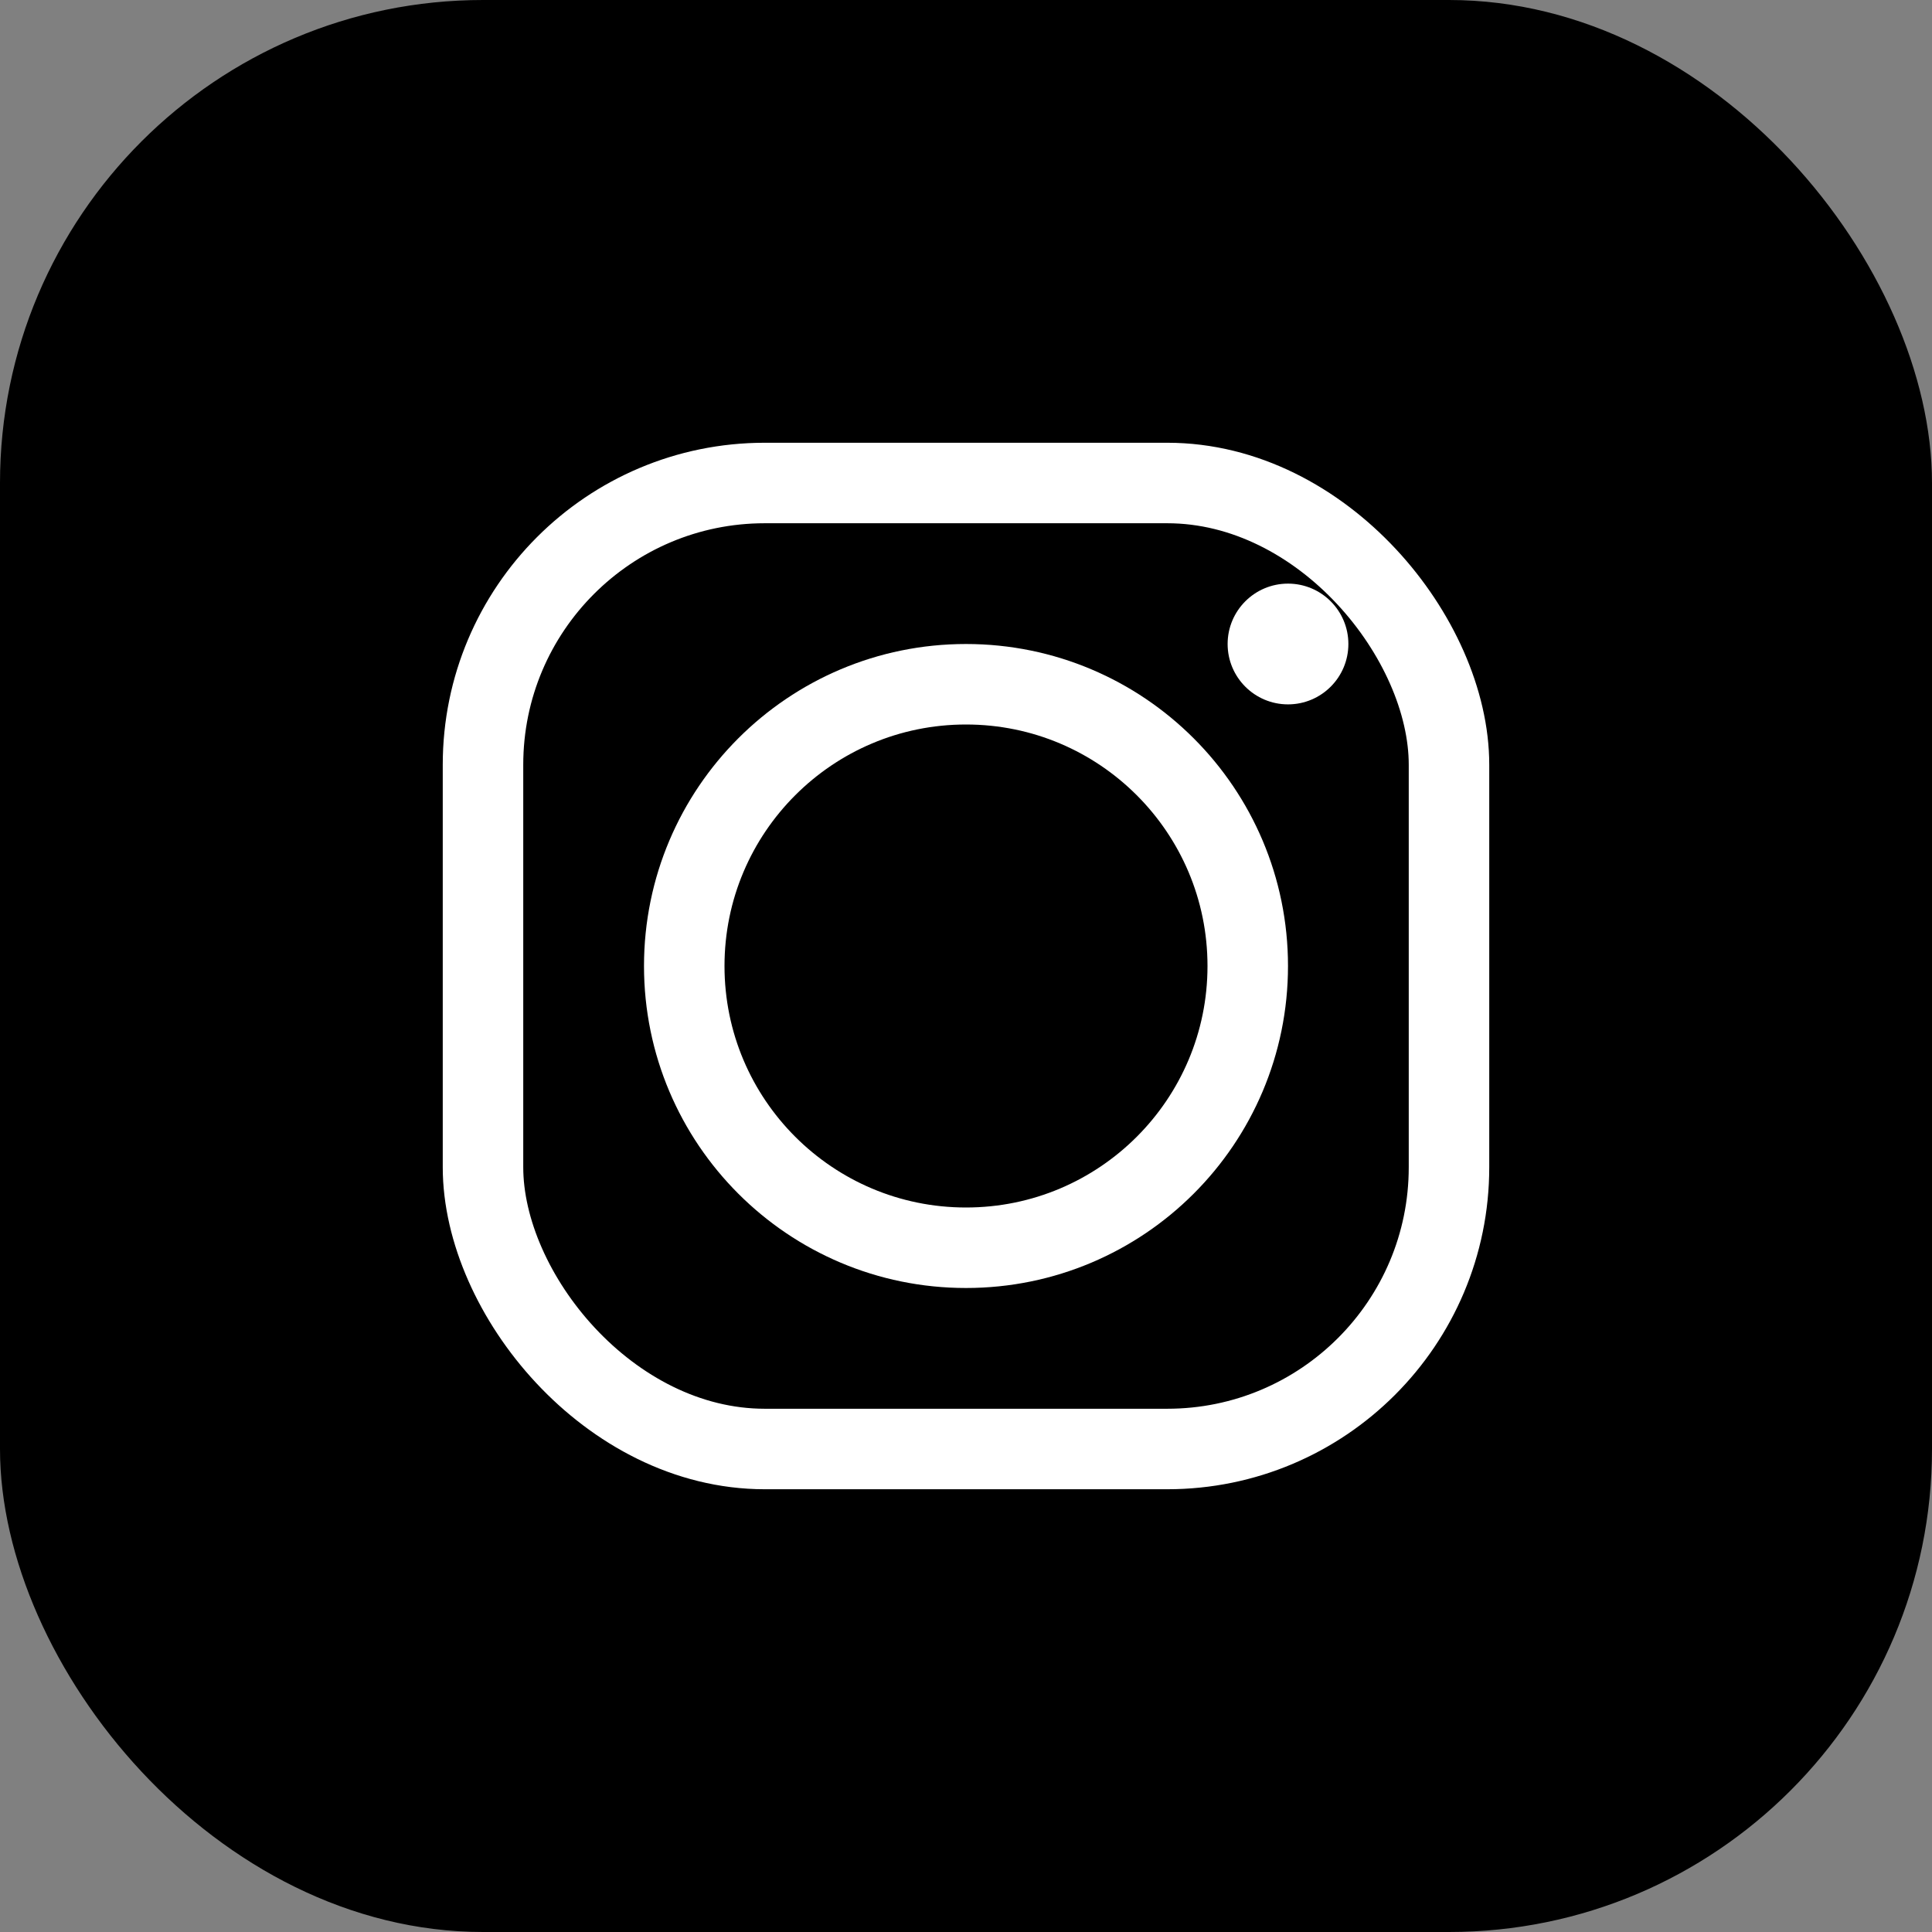
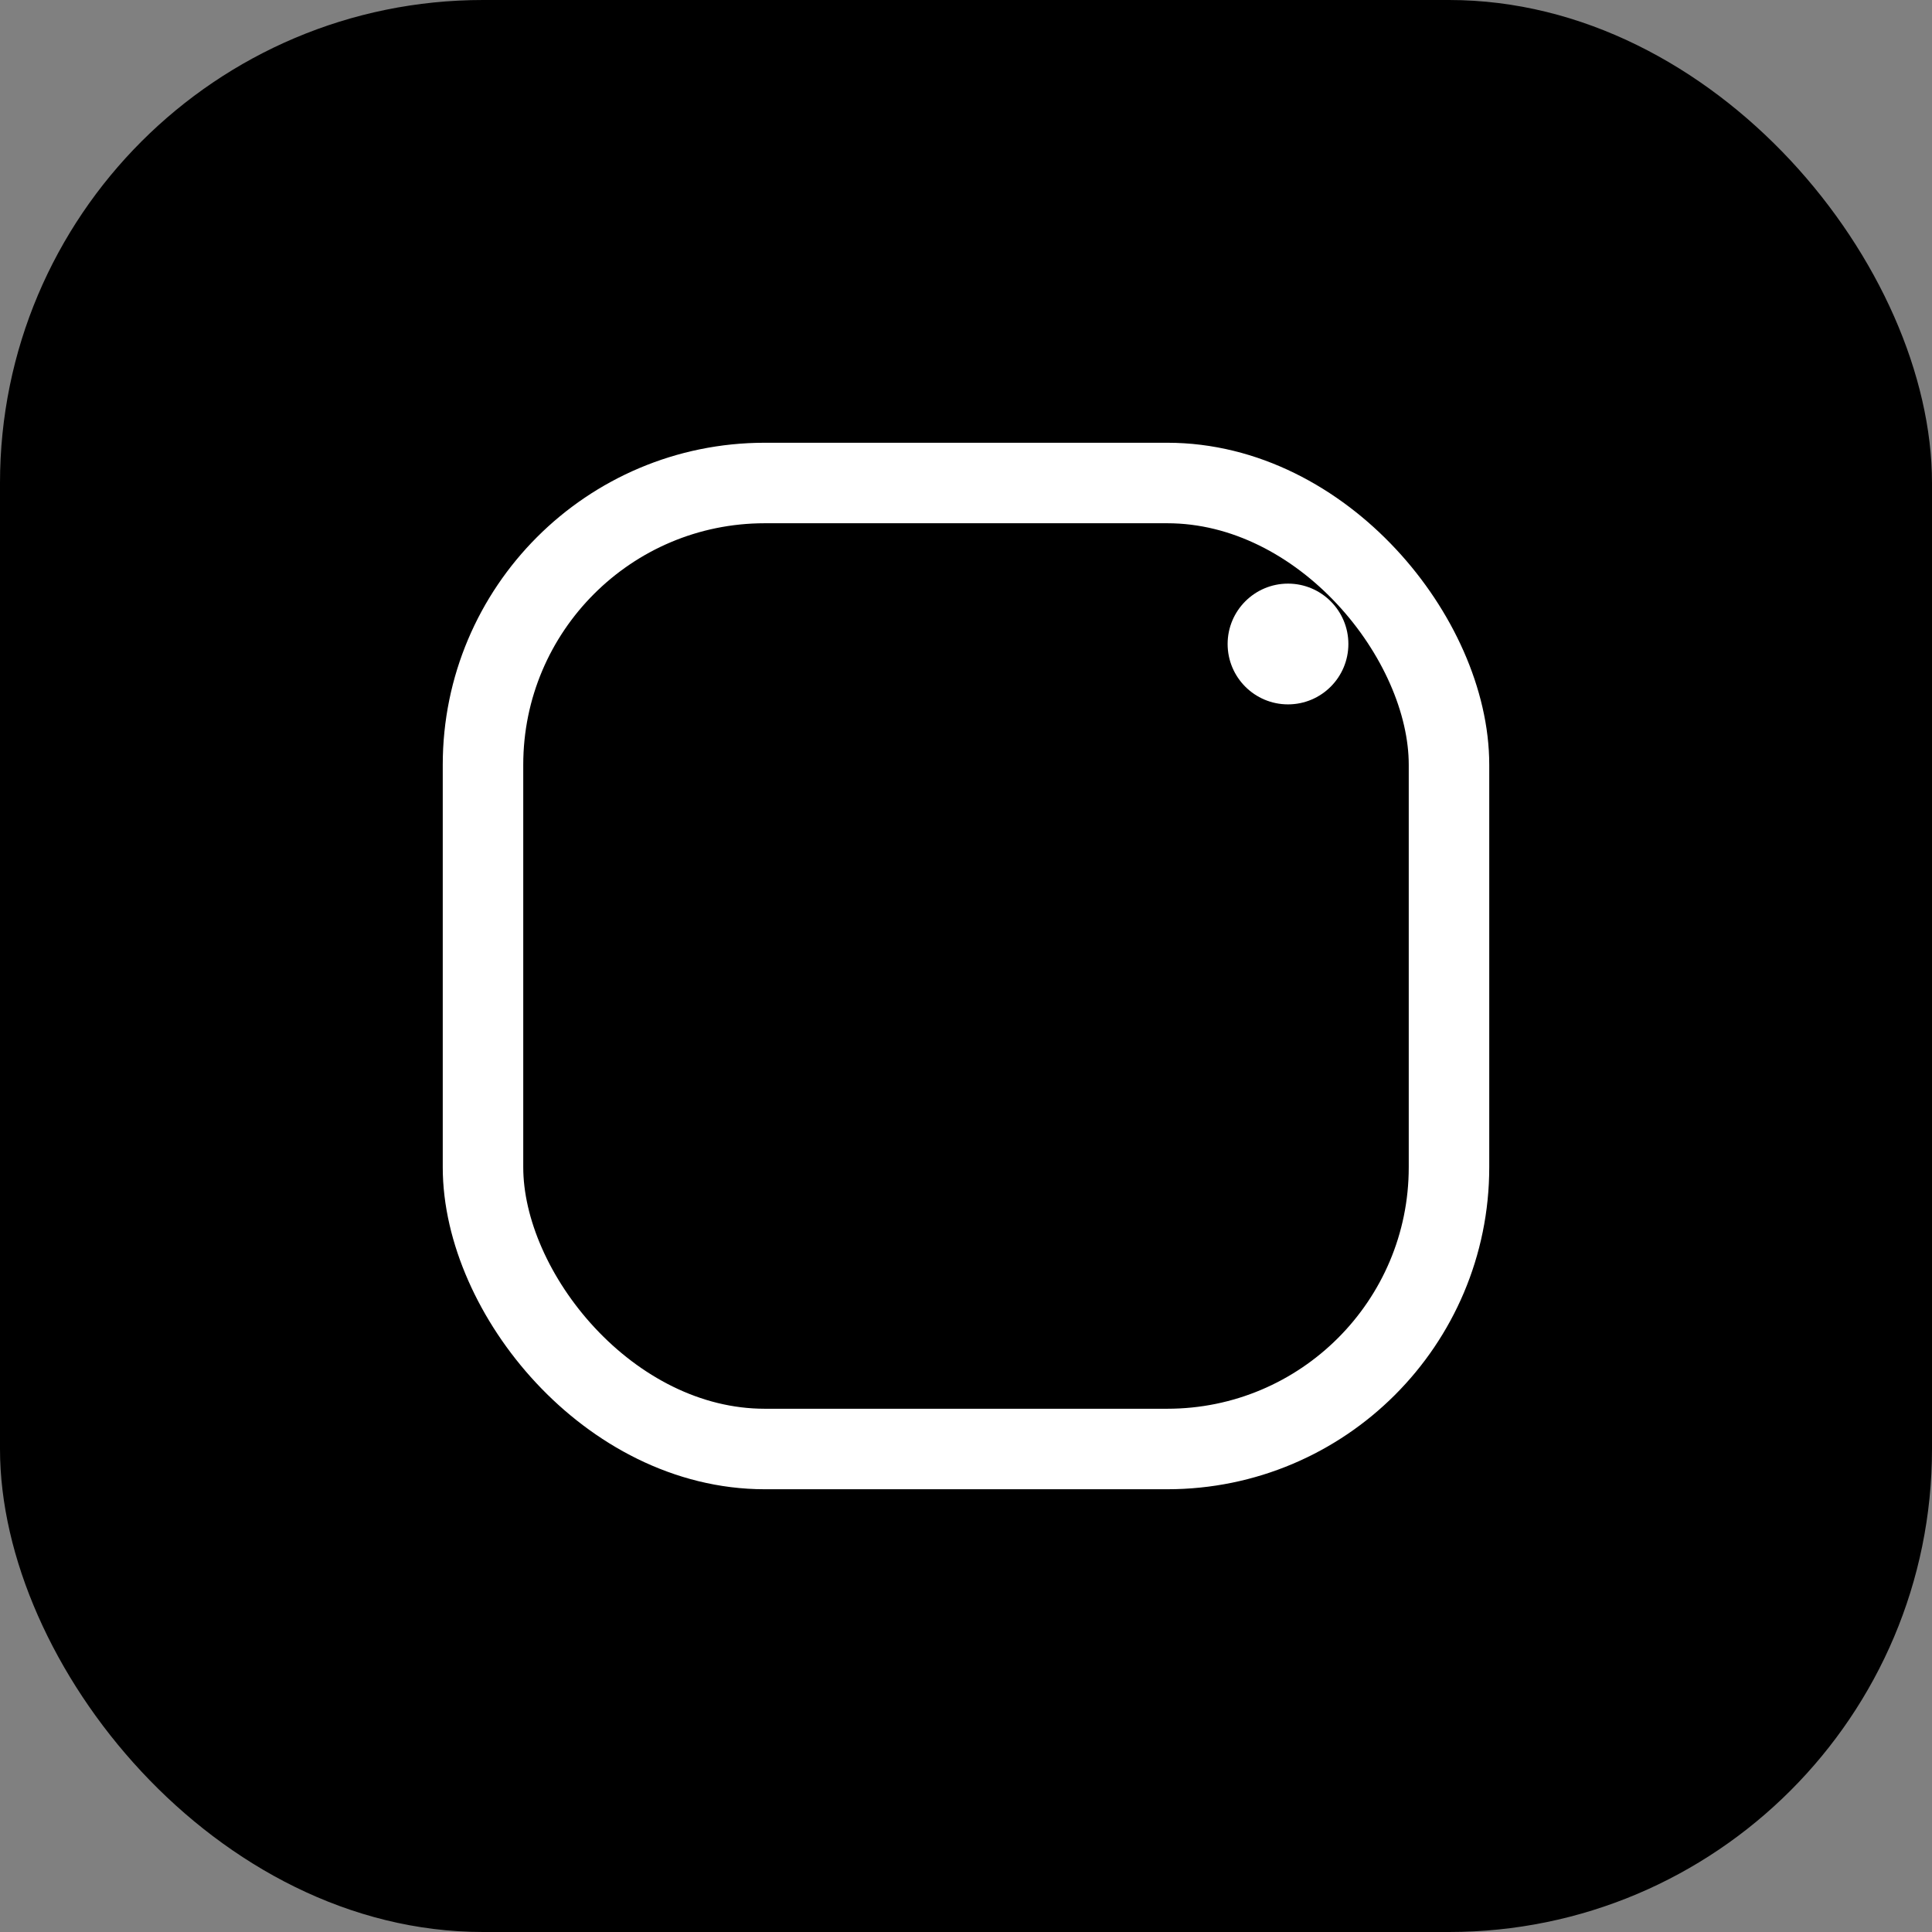
<svg xmlns="http://www.w3.org/2000/svg" width="48" height="48" viewBox="0 0 48 48" fill="none">
  <rect x="0" y="0" width="48" height="48" fill="#808080" stroke="none" />
  <rect width="48" height="48" rx="12" fill="black" />
  <rect x="12" y="12" width="24" height="24" rx="7" stroke="white" stroke-width="2" fill="none" />
-   <circle cx="24" cy="24" r="7" stroke="white" stroke-width="2" fill="none" />
  <circle cx="32" cy="16" r="1.5" fill="white" />
</svg>